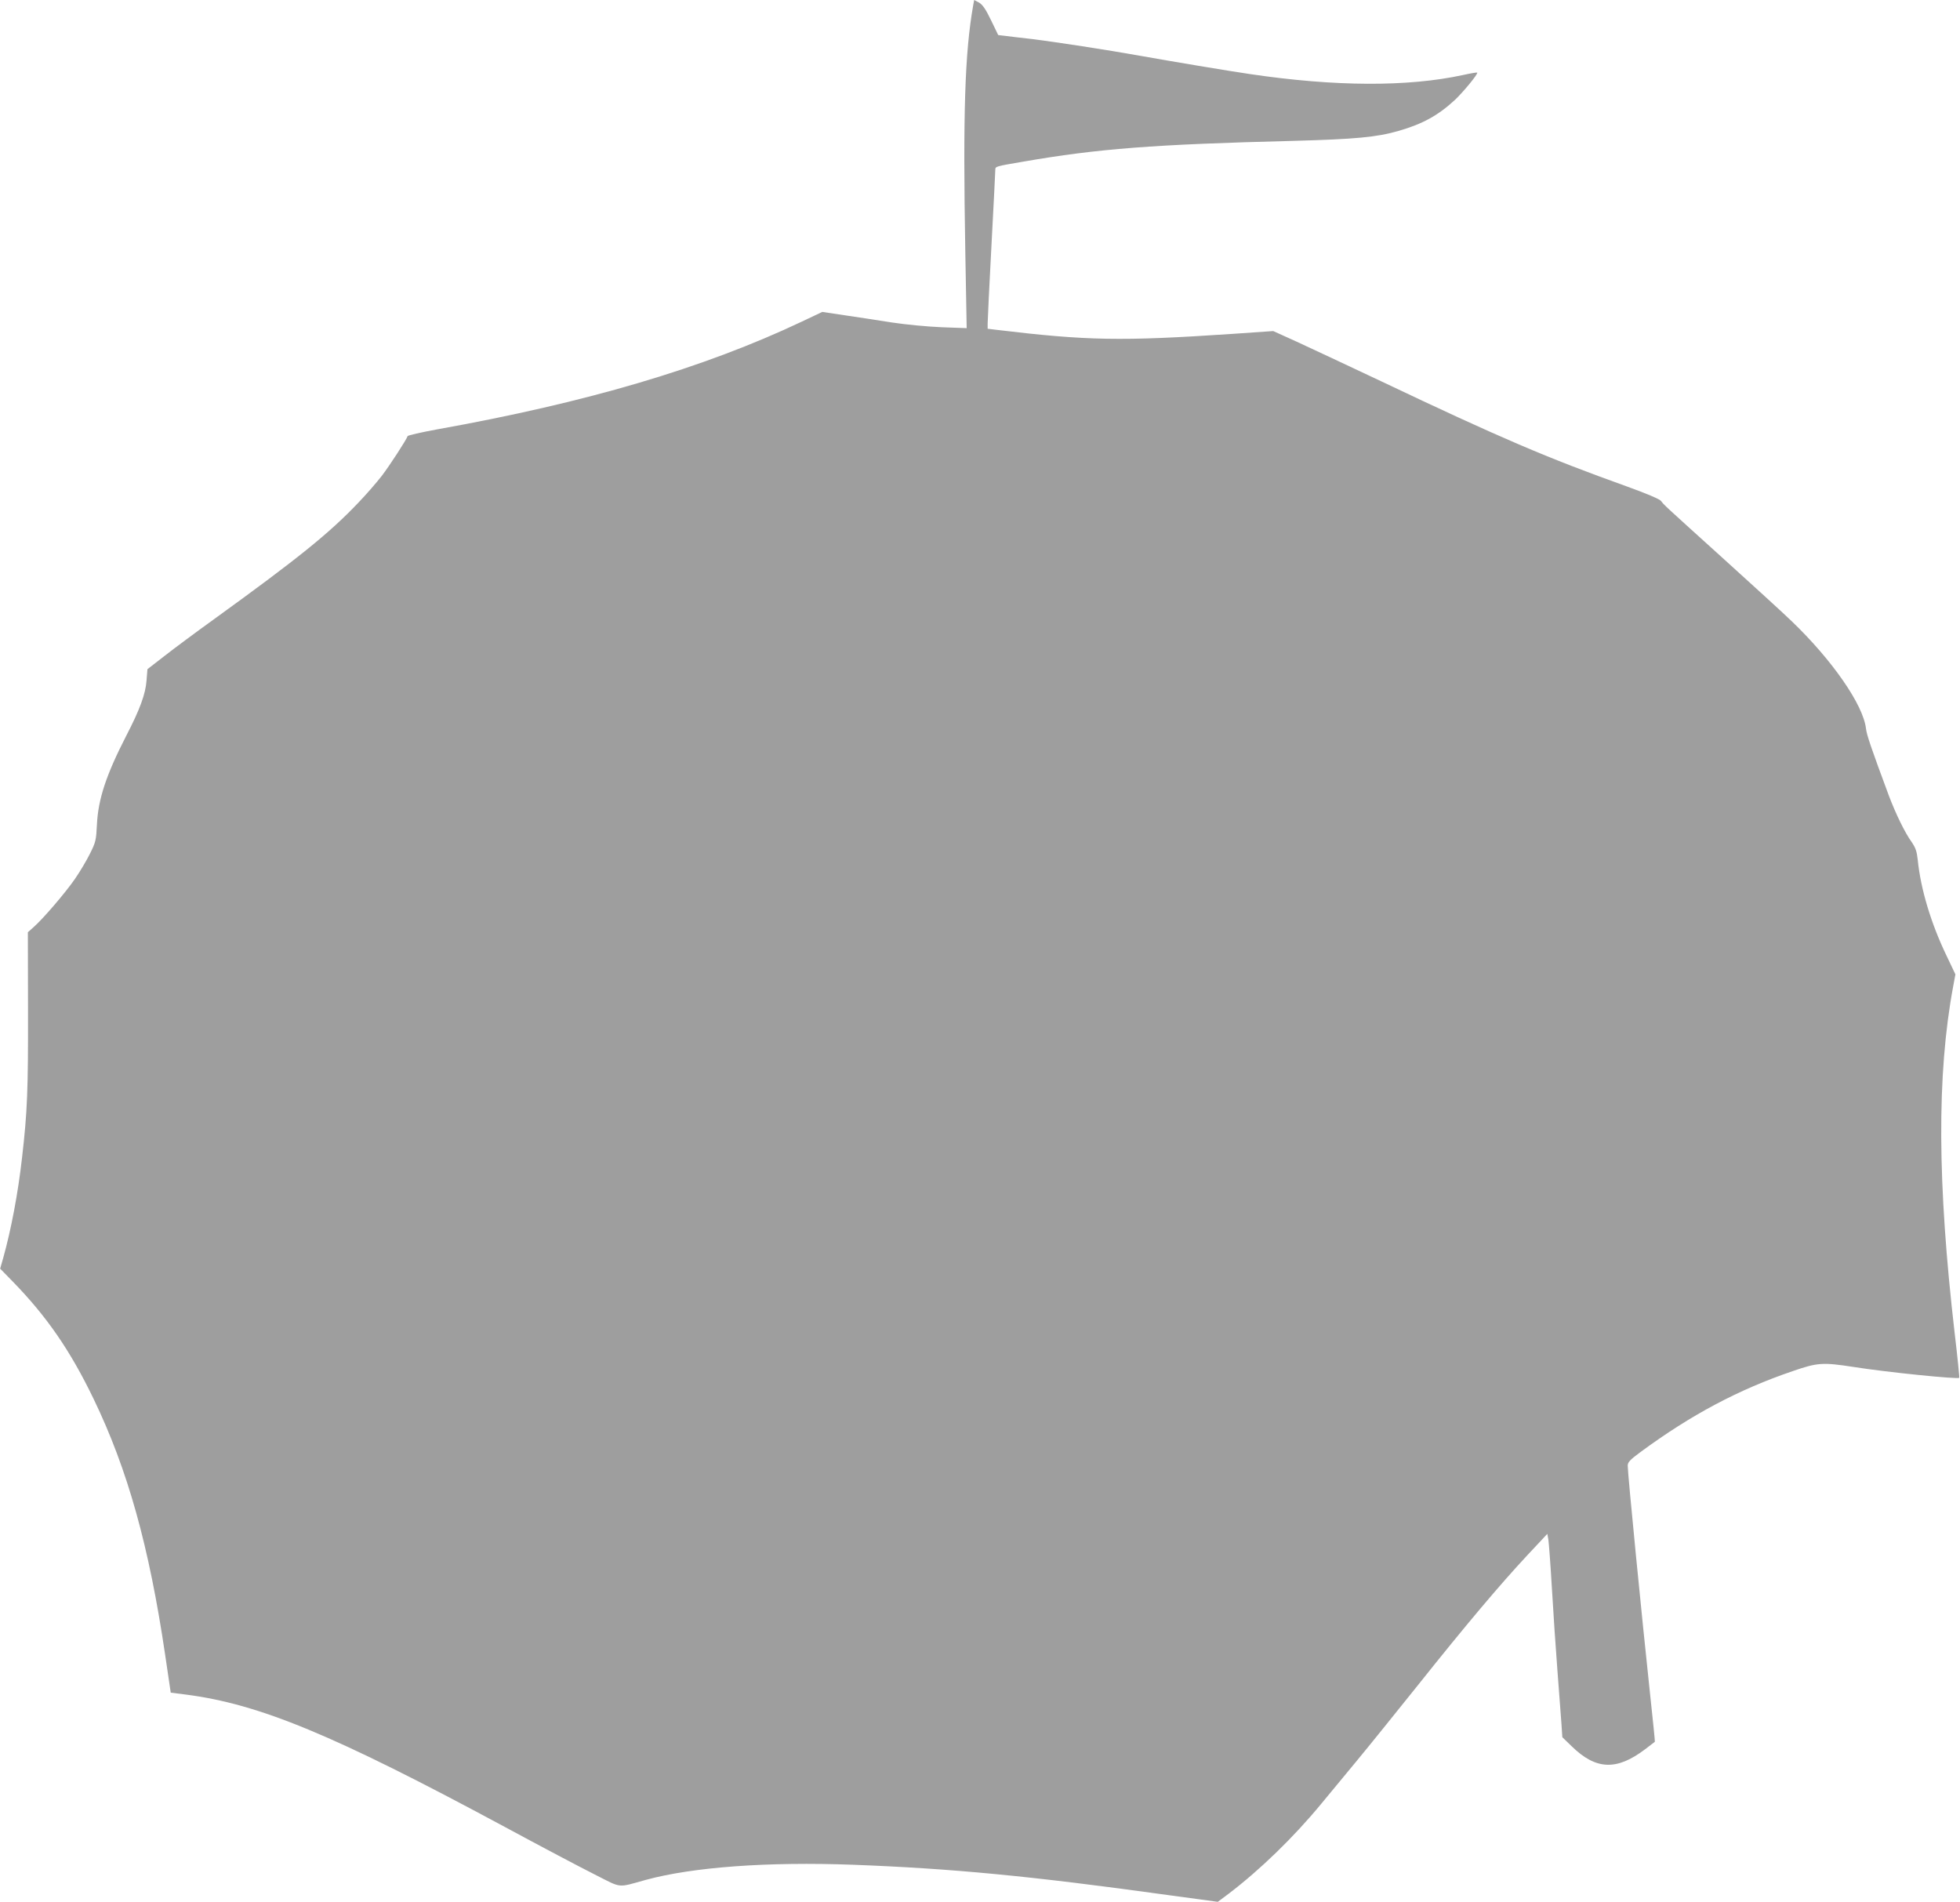
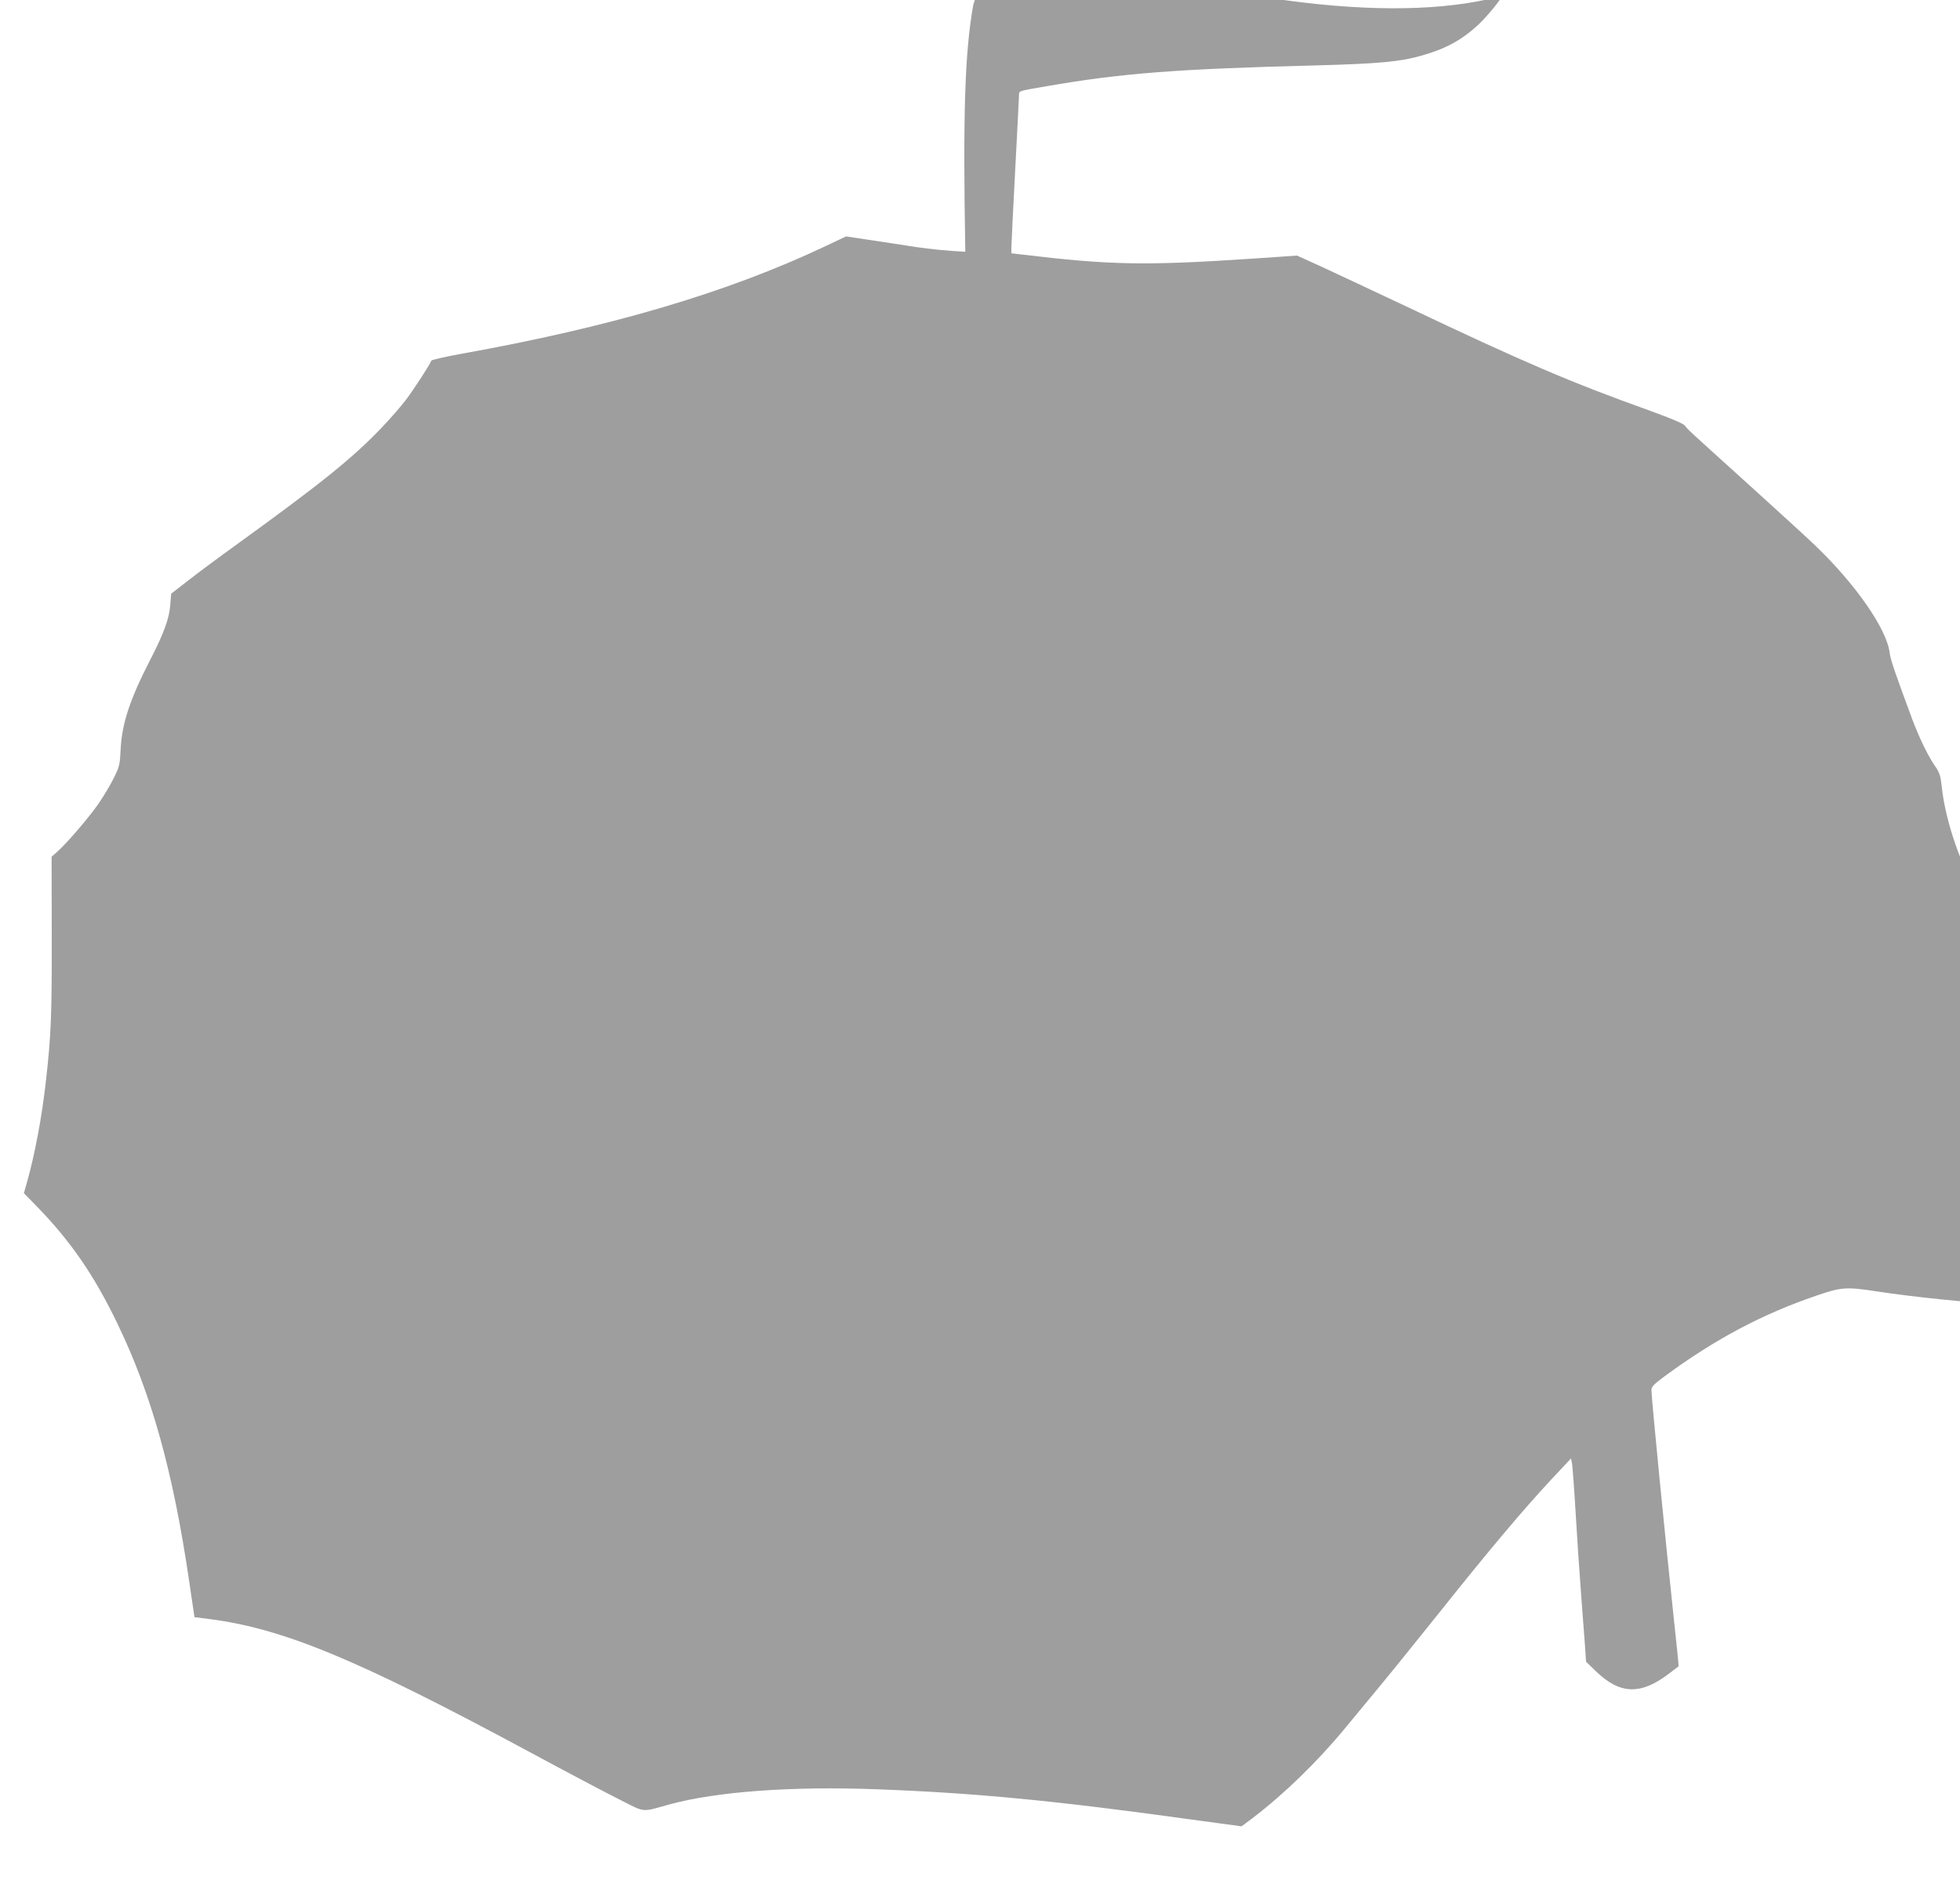
<svg xmlns="http://www.w3.org/2000/svg" version="1.0" width="1280pt" height="1242pt" viewBox="0 0 1280 1242" preserveAspectRatio="xMidYMid meet">
  <g transform="translate(0,1242) scale(0.1,-0.1)" fill="#9e9e9e" stroke="none">
-     <path d="M6356 12388 c-55 -309 -68 -706 -52 -1612 l9 -499 -164 6 c-94 4 -232 17 -324 31 -88 14 -226 35 -308 47 l-147 22 -133 -63 c-642 -304 -1405 -529 -2382 -704 -104 -19 -191 -39 -193 -44 -8 -24 -117 -192 -169 -260 -31 -40 -99 -119 -152 -174 -189 -199 -392 -363 -941 -760 -118 -85 -265 -194 -326 -242 l-111 -86 -6 -73 c-6 -88 -43 -189 -132 -361 -131 -255 -184 -414 -192 -581 -5 -102 -8 -115 -45 -189 -21 -43 -65 -117 -98 -165 -61 -89 -210 -263 -272 -317 l-36 -32 1 -513 c1 -512 -4 -656 -39 -959 -26 -231 -71 -469 -123 -655 l-20 -70 83 -85 c221 -227 374 -448 527 -765 223 -462 363 -963 468 -1675 l36 -244 95 -12 c484 -62 965 -261 2085 -864 237 -128 502 -268 590 -312 180 -91 143 -87 335 -34 307 83 793 119 1353 98 641 -24 1164 -74 2056 -198 l324 -44 71 53 c206 157 424 368 606 589 56 67 161 195 234 283 73 88 251 309 396 490 313 393 536 657 714 848 l131 140 7 -39 c3 -21 14 -165 23 -319 9 -154 25 -395 36 -535 11 -140 22 -295 26 -345 l6 -90 62 -60 c158 -154 293 -159 478 -19 34 26 63 48 64 49 2 1 -13 145 -32 321 -52 485 -145 1429 -145 1482 0 23 14 38 83 89 331 244 642 409 995 529 162 56 195 58 397 27 221 -35 680 -81 690 -71 2 2 -11 134 -30 293 -113 977 -117 1684 -10 2261 l15 81 -59 124 c-100 208 -168 433 -187 624 -6 55 -14 78 -39 115 -45 62 -105 186 -150 305 -118 318 -144 395 -149 437 -18 156 -221 448 -487 703 -57 55 -260 240 -449 411 -387 350 -383 346 -402 372 -8 12 -91 47 -223 95 -522 187 -822 315 -1605 687 -223 105 -472 222 -555 260 l-150 68 -275 -19 c-718 -48 -941 -44 -1532 27 l-58 7 0 36 c0 20 11 250 25 511 14 261 25 483 25 492 0 21 3 22 180 52 491 85 851 113 1765 136 405 11 547 24 688 65 157 45 259 101 369 203 55 52 153 171 145 178 -2 2 -44 -5 -93 -16 -360 -78 -835 -76 -1389 6 -126 18 -537 87 -715 119 -217 39 -564 92 -710 110 -74 8 -154 18 -178 21 l-43 5 -47 97 c-35 73 -55 101 -78 115 l-32 17 -6 -32z" />
+     <path d="M6356 12388 c-55 -309 -68 -706 -52 -1612 c-94 4 -232 17 -324 31 -88 14 -226 35 -308 47 l-147 22 -133 -63 c-642 -304 -1405 -529 -2382 -704 -104 -19 -191 -39 -193 -44 -8 -24 -117 -192 -169 -260 -31 -40 -99 -119 -152 -174 -189 -199 -392 -363 -941 -760 -118 -85 -265 -194 -326 -242 l-111 -86 -6 -73 c-6 -88 -43 -189 -132 -361 -131 -255 -184 -414 -192 -581 -5 -102 -8 -115 -45 -189 -21 -43 -65 -117 -98 -165 -61 -89 -210 -263 -272 -317 l-36 -32 1 -513 c1 -512 -4 -656 -39 -959 -26 -231 -71 -469 -123 -655 l-20 -70 83 -85 c221 -227 374 -448 527 -765 223 -462 363 -963 468 -1675 l36 -244 95 -12 c484 -62 965 -261 2085 -864 237 -128 502 -268 590 -312 180 -91 143 -87 335 -34 307 83 793 119 1353 98 641 -24 1164 -74 2056 -198 l324 -44 71 53 c206 157 424 368 606 589 56 67 161 195 234 283 73 88 251 309 396 490 313 393 536 657 714 848 l131 140 7 -39 c3 -21 14 -165 23 -319 9 -154 25 -395 36 -535 11 -140 22 -295 26 -345 l6 -90 62 -60 c158 -154 293 -159 478 -19 34 26 63 48 64 49 2 1 -13 145 -32 321 -52 485 -145 1429 -145 1482 0 23 14 38 83 89 331 244 642 409 995 529 162 56 195 58 397 27 221 -35 680 -81 690 -71 2 2 -11 134 -30 293 -113 977 -117 1684 -10 2261 l15 81 -59 124 c-100 208 -168 433 -187 624 -6 55 -14 78 -39 115 -45 62 -105 186 -150 305 -118 318 -144 395 -149 437 -18 156 -221 448 -487 703 -57 55 -260 240 -449 411 -387 350 -383 346 -402 372 -8 12 -91 47 -223 95 -522 187 -822 315 -1605 687 -223 105 -472 222 -555 260 l-150 68 -275 -19 c-718 -48 -941 -44 -1532 27 l-58 7 0 36 c0 20 11 250 25 511 14 261 25 483 25 492 0 21 3 22 180 52 491 85 851 113 1765 136 405 11 547 24 688 65 157 45 259 101 369 203 55 52 153 171 145 178 -2 2 -44 -5 -93 -16 -360 -78 -835 -76 -1389 6 -126 18 -537 87 -715 119 -217 39 -564 92 -710 110 -74 8 -154 18 -178 21 l-43 5 -47 97 c-35 73 -55 101 -78 115 l-32 17 -6 -32z" />
  </g>
</svg>